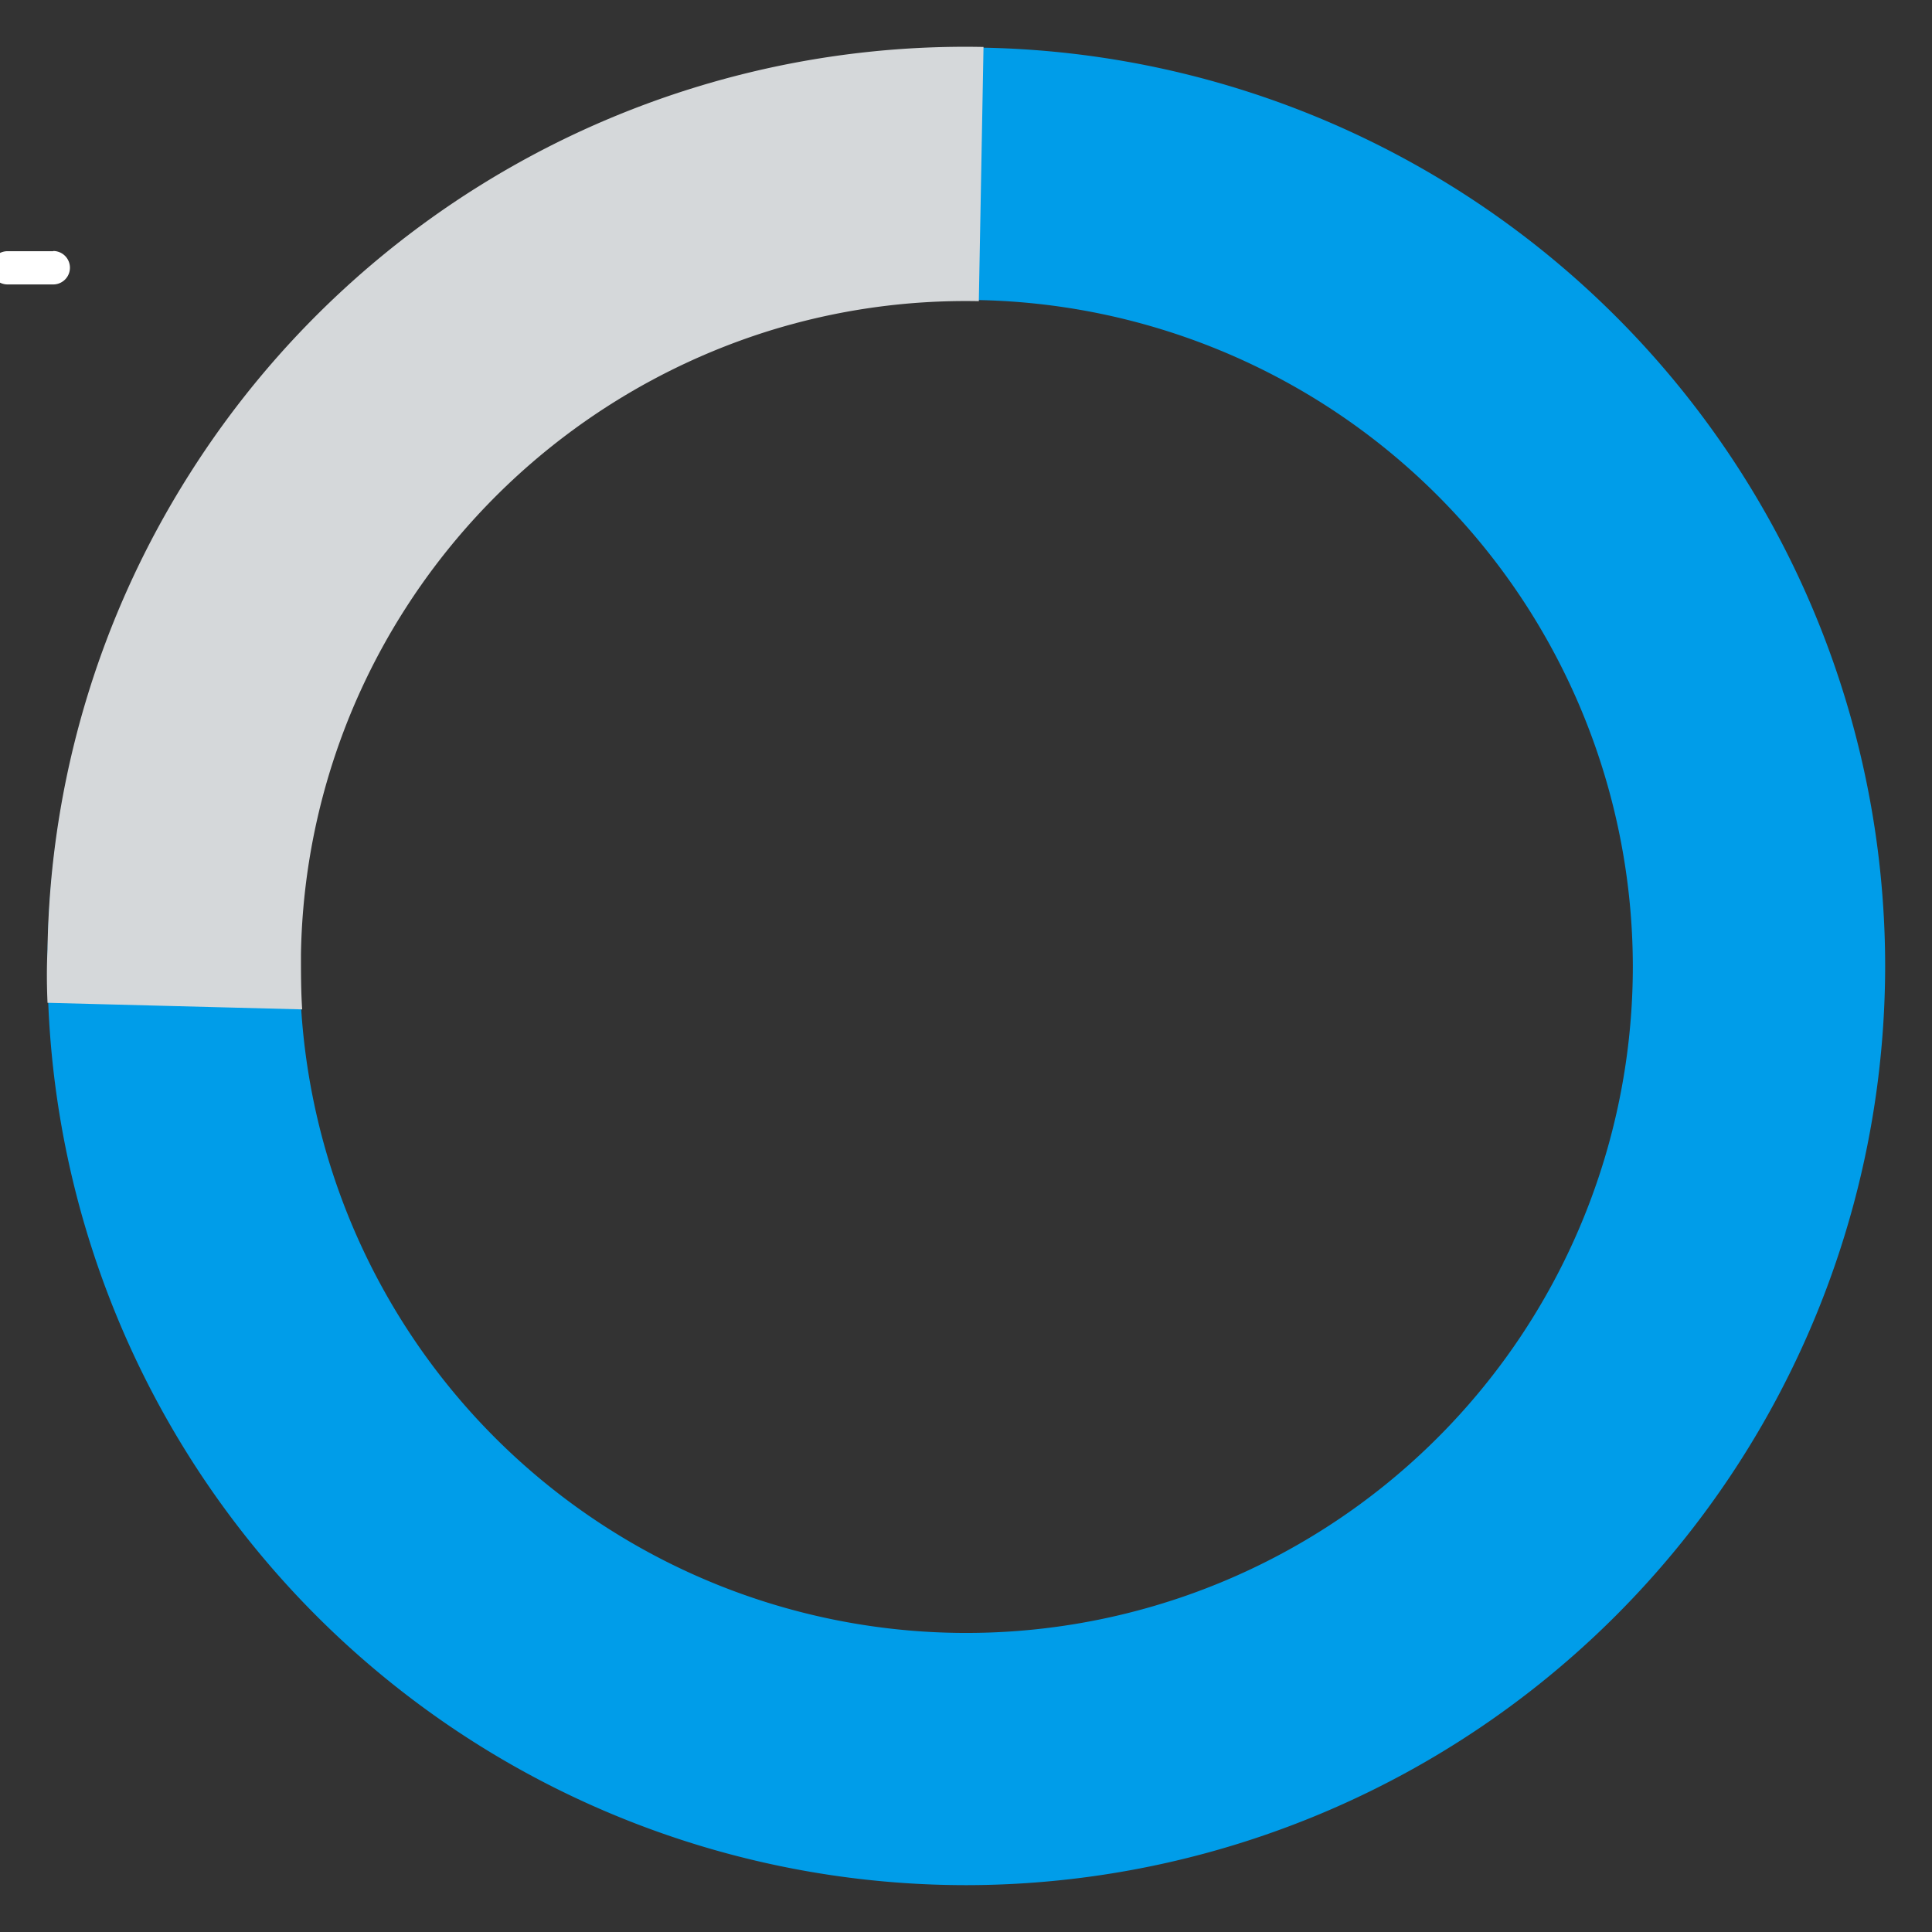
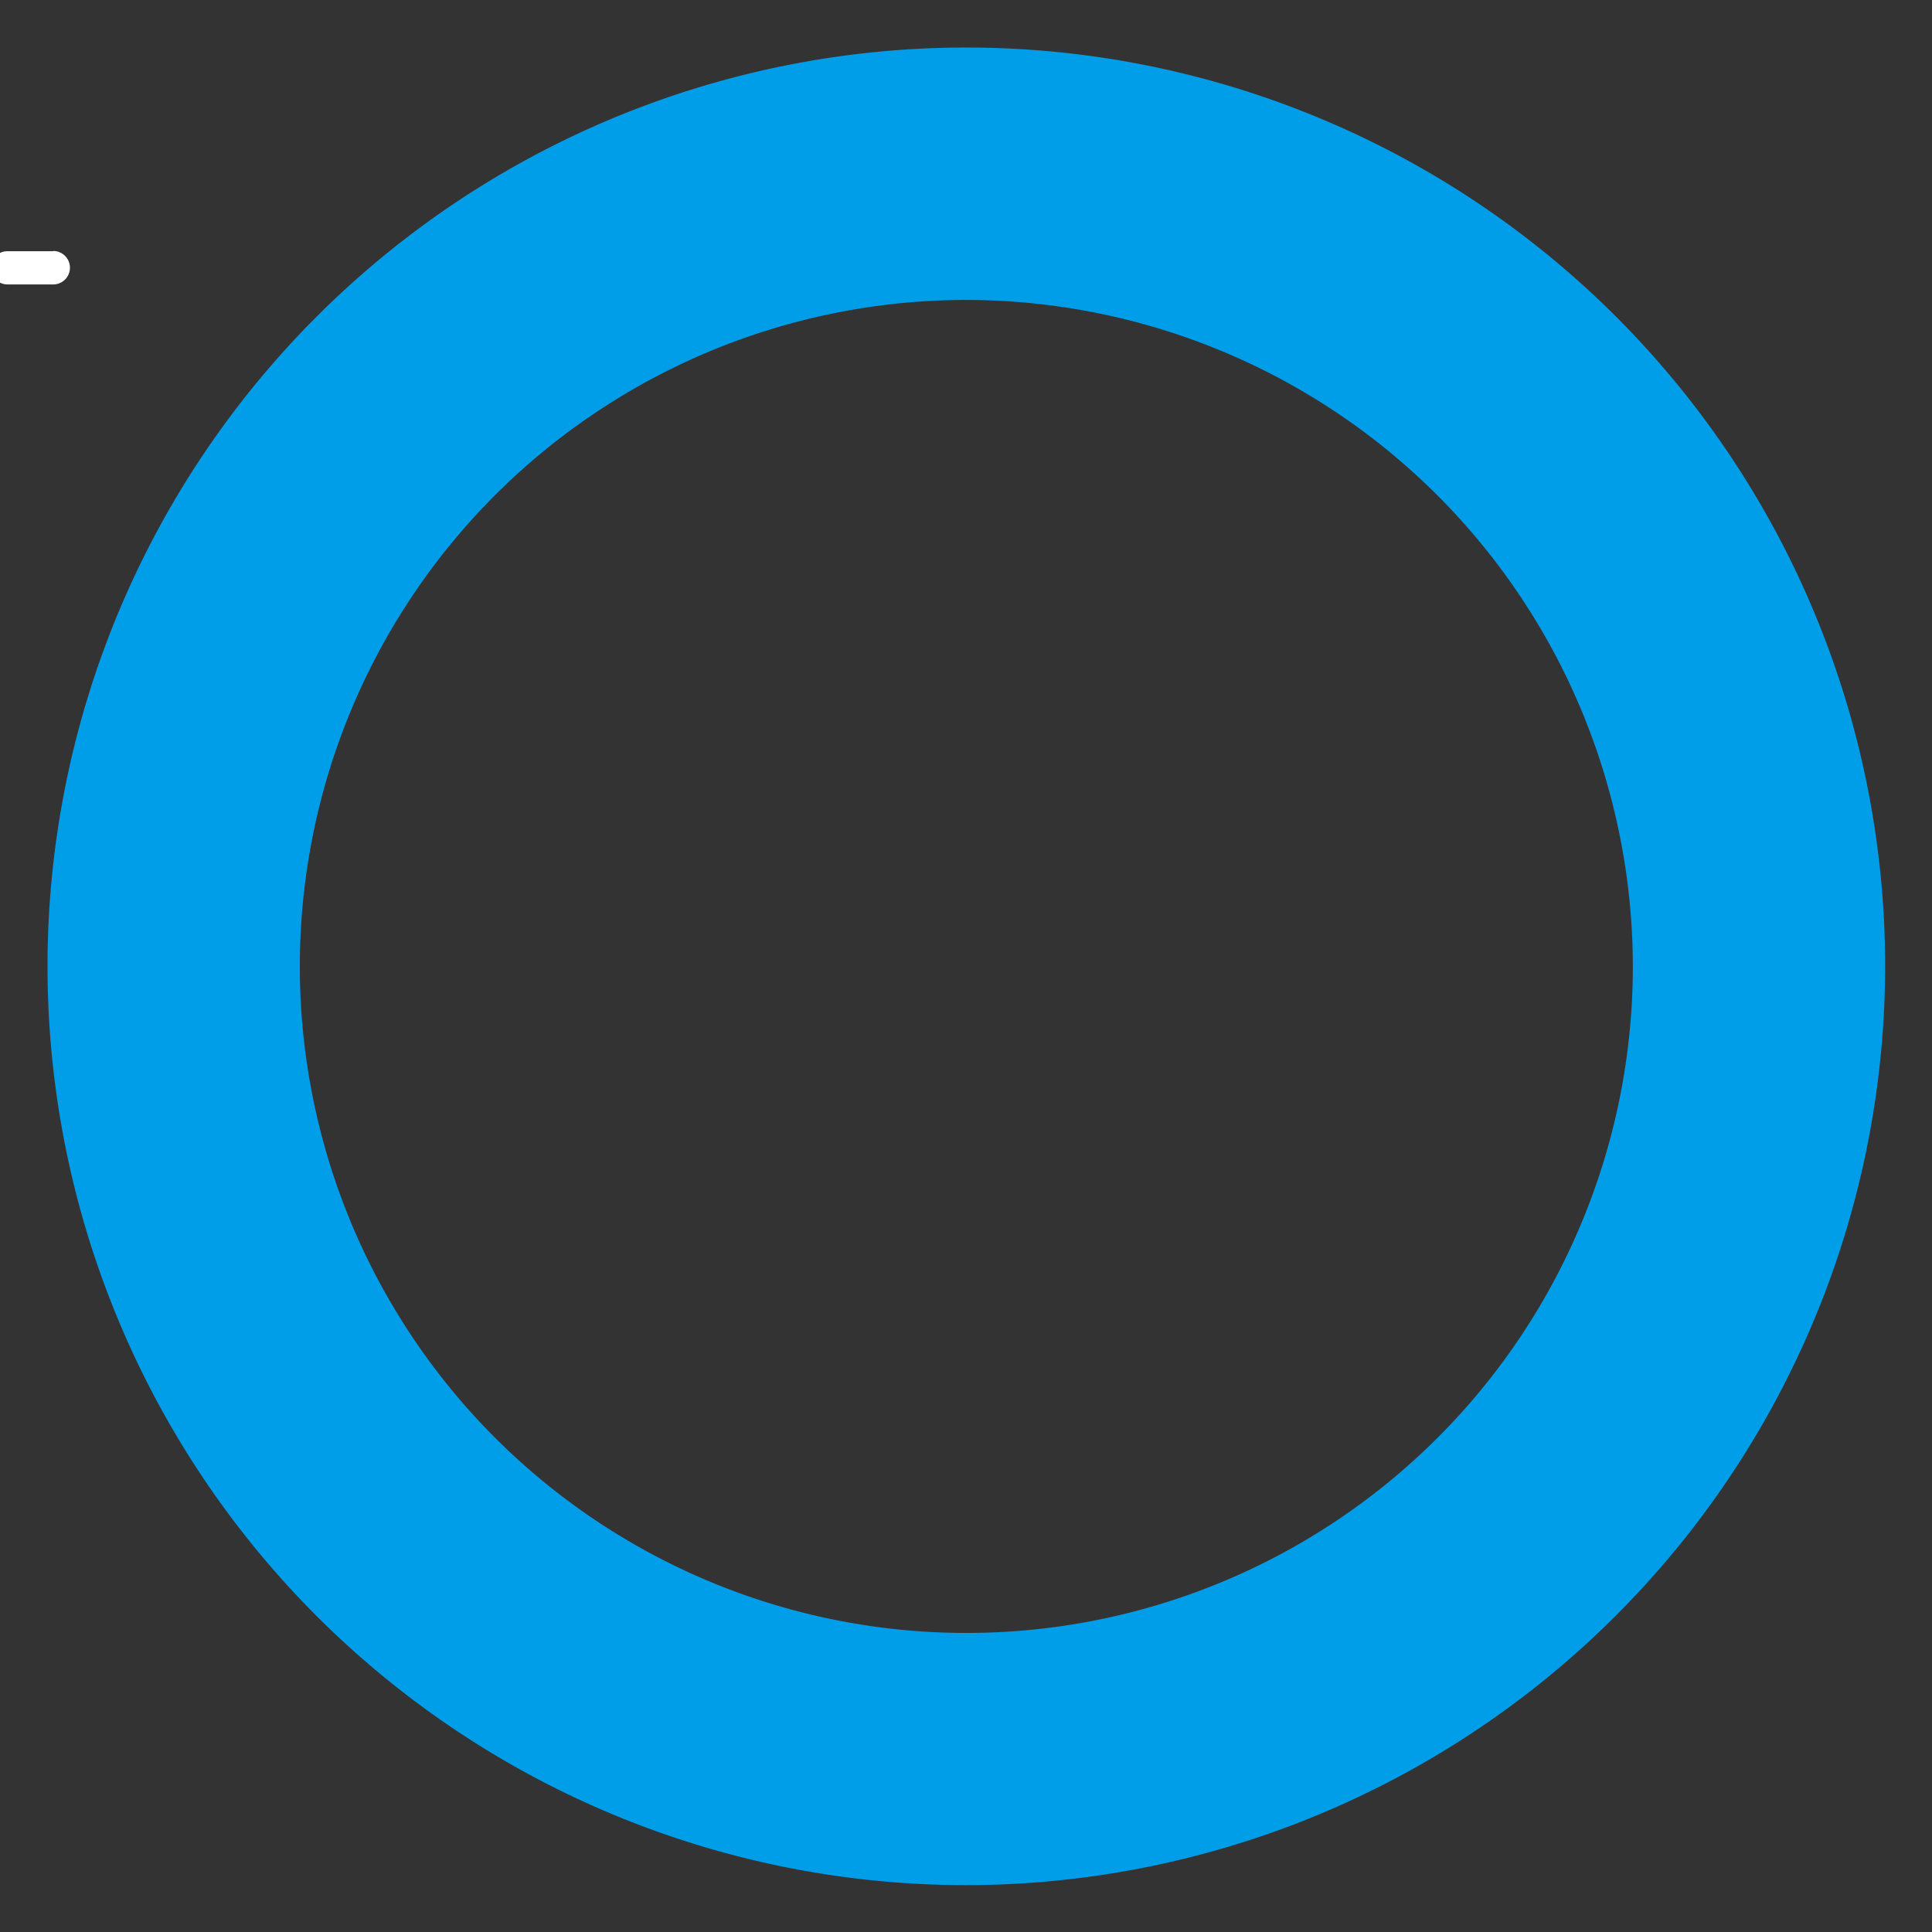
<svg xmlns="http://www.w3.org/2000/svg" id="Layer_1" data-name="Layer 1" viewBox="0 0 173.2 173.2">
  <rect x="0" y="0" width="173.2" height="173.2" fill="#333333" stroke="none" />
  <defs>
    <style>.cls-1{fill:#009de9;}.cls-2{fill:#d5d8da;}.cls-3{fill:#fff;}</style>
  </defs>
  <path class="cls-1" d="M86.64,169A82.37,82.37,0,1,1,169,86.64,82.46,82.46,0,0,1,86.64,169Zm0-142.11a59.75,59.75,0,1,0,59.74,59.75A59.81,59.81,0,0,0,86.64,26.89Z" />
-   <path class="cls-2" d="M4.26,89.9c-.07-1.59-.08-3.19,0-4.8A81.87,81.87,0,0,1,17,42.48,82.26,82.26,0,0,1,88.17,4.21L87.75,27a59.33,59.33,0,0,0-18.93,2.7A60,60,0,0,0,36.34,54.56a59.24,59.24,0,0,0-9.36,31c0,1.65,0,3.3.11,4.93" />
  <path class="cls-3" d="M4.77,22.52H.66A1.51,1.51,0,0,0-.84,24a1.52,1.52,0,0,0,1.5,1.5H4.77a1.5,1.5,0,0,0,0-3Z" />
</svg>